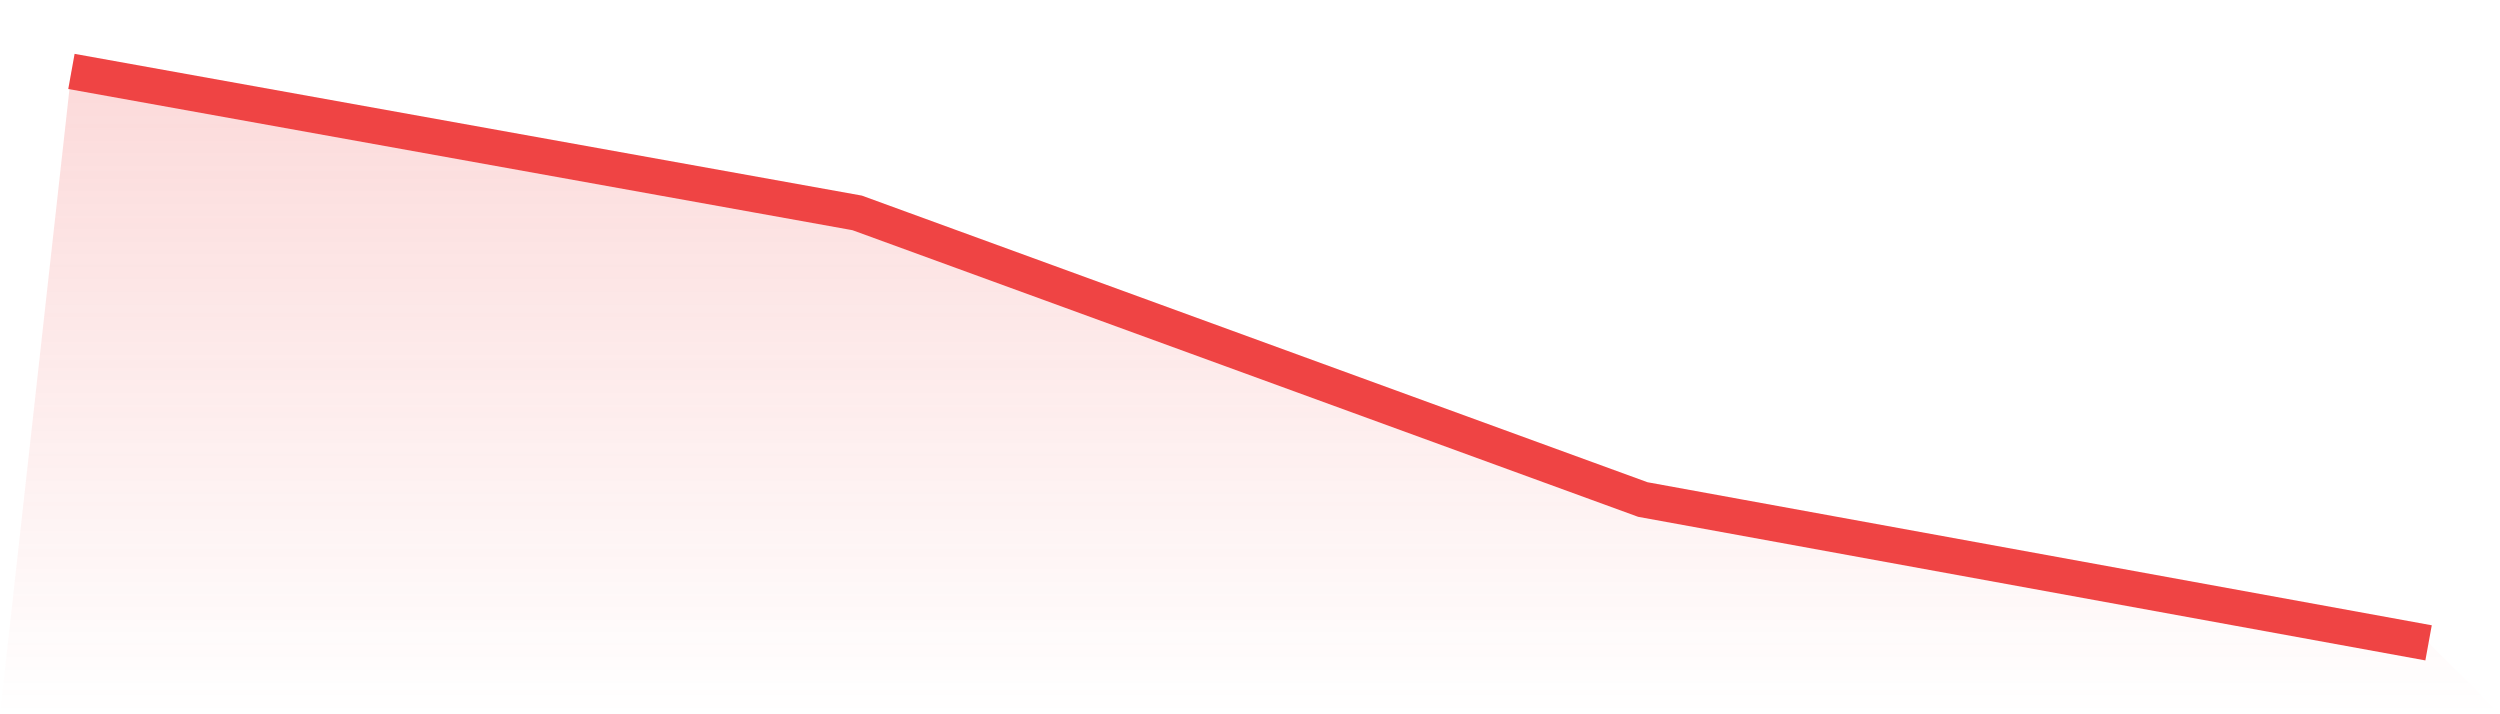
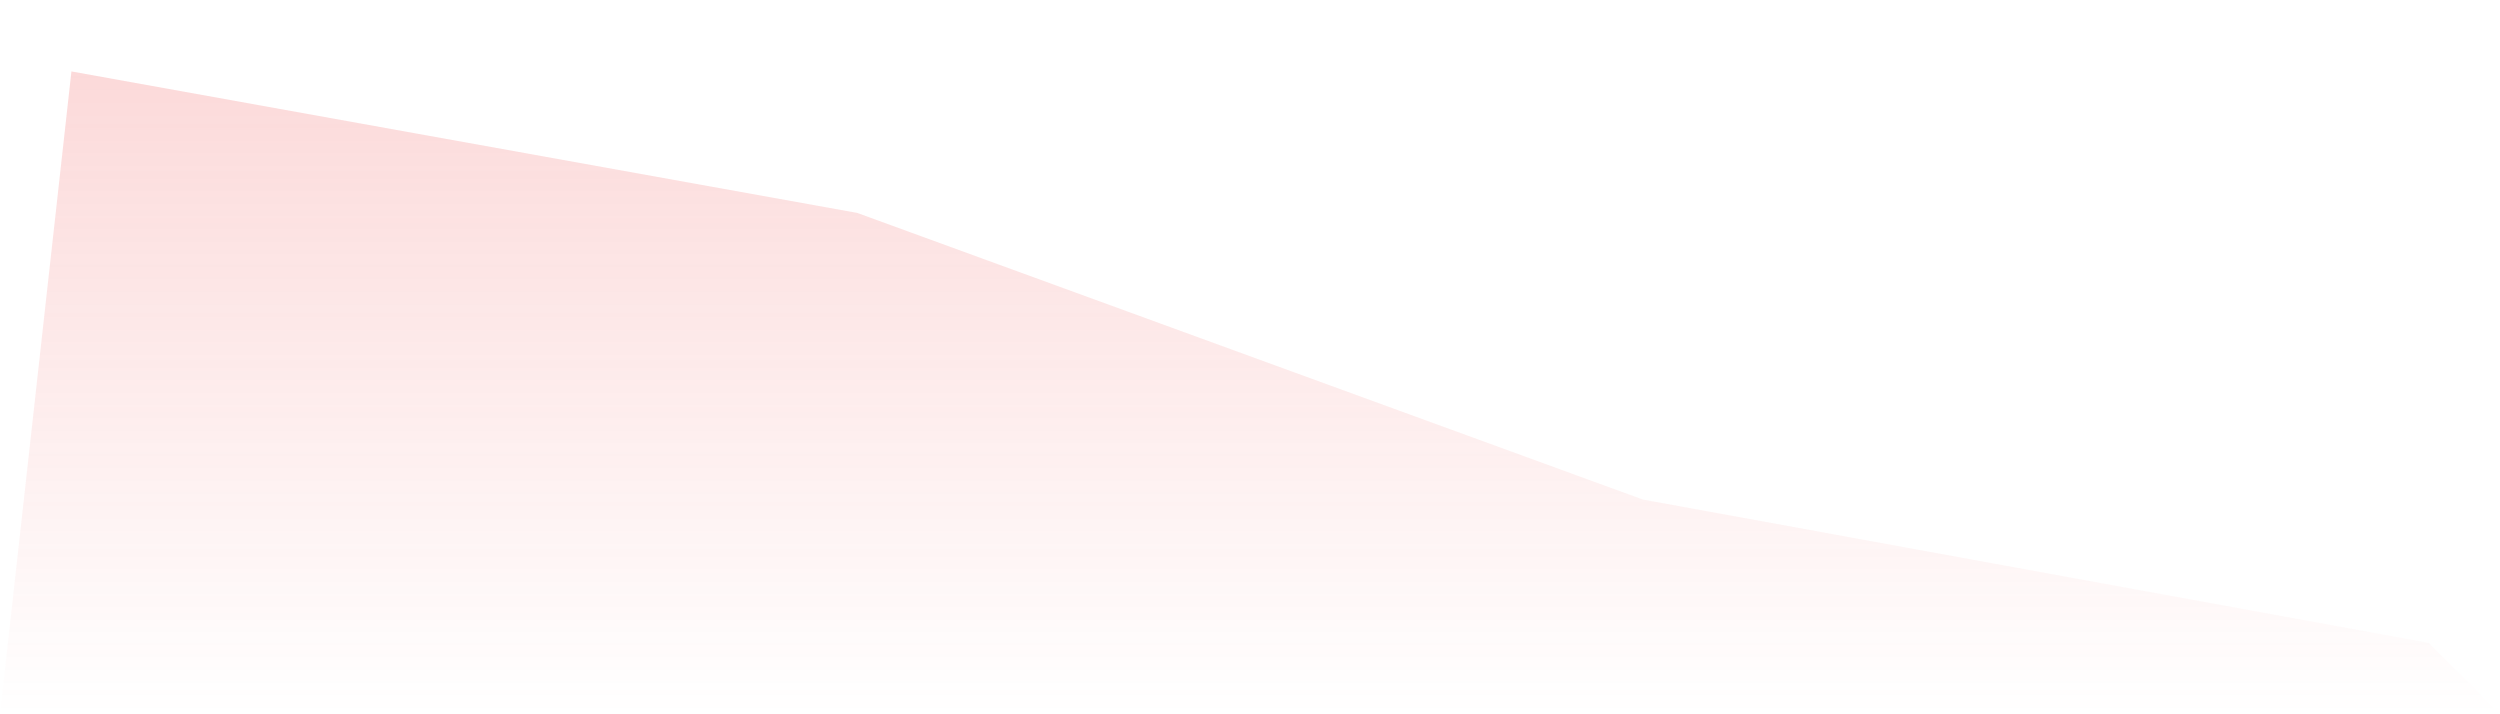
<svg xmlns="http://www.w3.org/2000/svg" viewBox="0 0 140 40">
  <defs>
    <linearGradient id="gradient" x1="0" x2="0" y1="0" y2="1">
      <stop offset="0%" stop-color="#ef4444" stop-opacity="0.2" />
      <stop offset="100%" stop-color="#ef4444" stop-opacity="0" />
    </linearGradient>
  </defs>
  <path d="M4,4 L4,4 L48,11.922 L92,27.974 L136,36 L140,40 L0,40 z" fill="url(#gradient)" />
-   <path d="M4,4 L4,4 L48,11.922 L92,27.974 L136,36" fill="none" stroke="#ef4444" stroke-width="2" />
</svg>